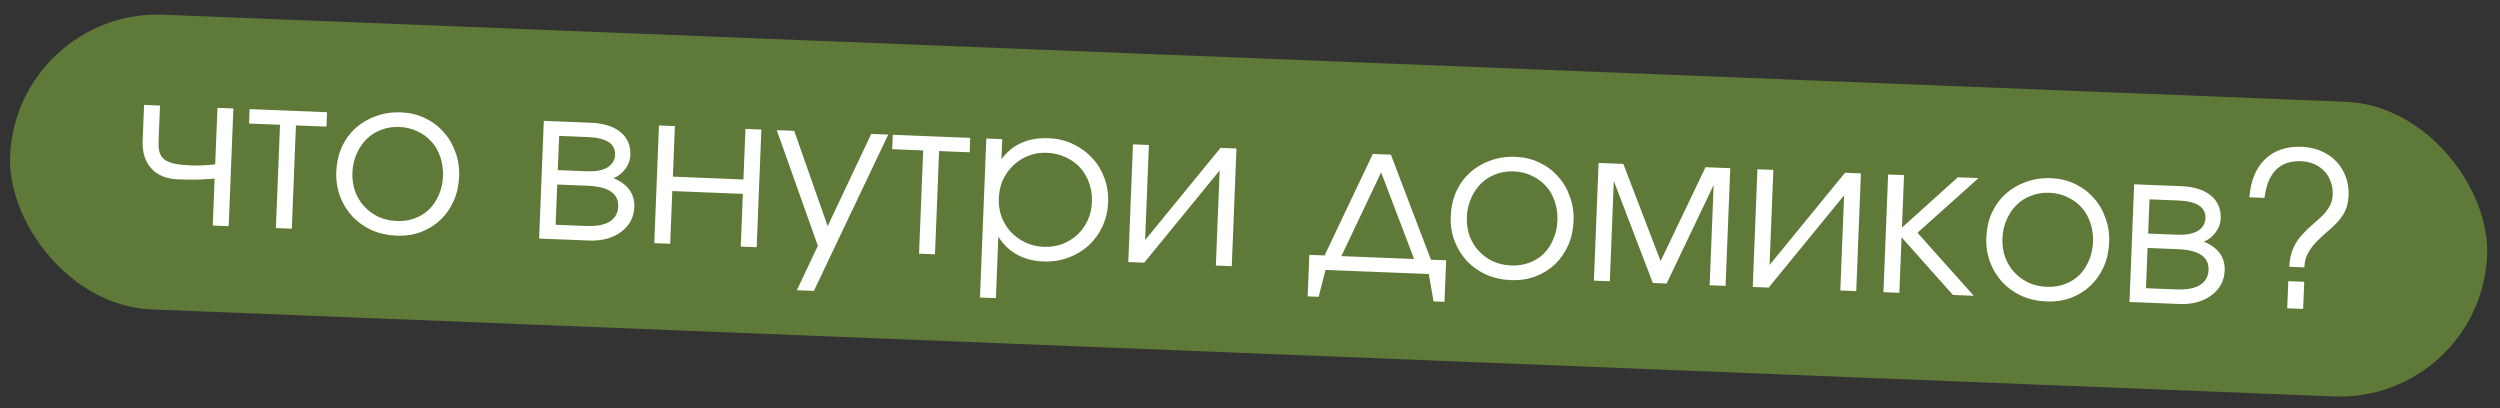
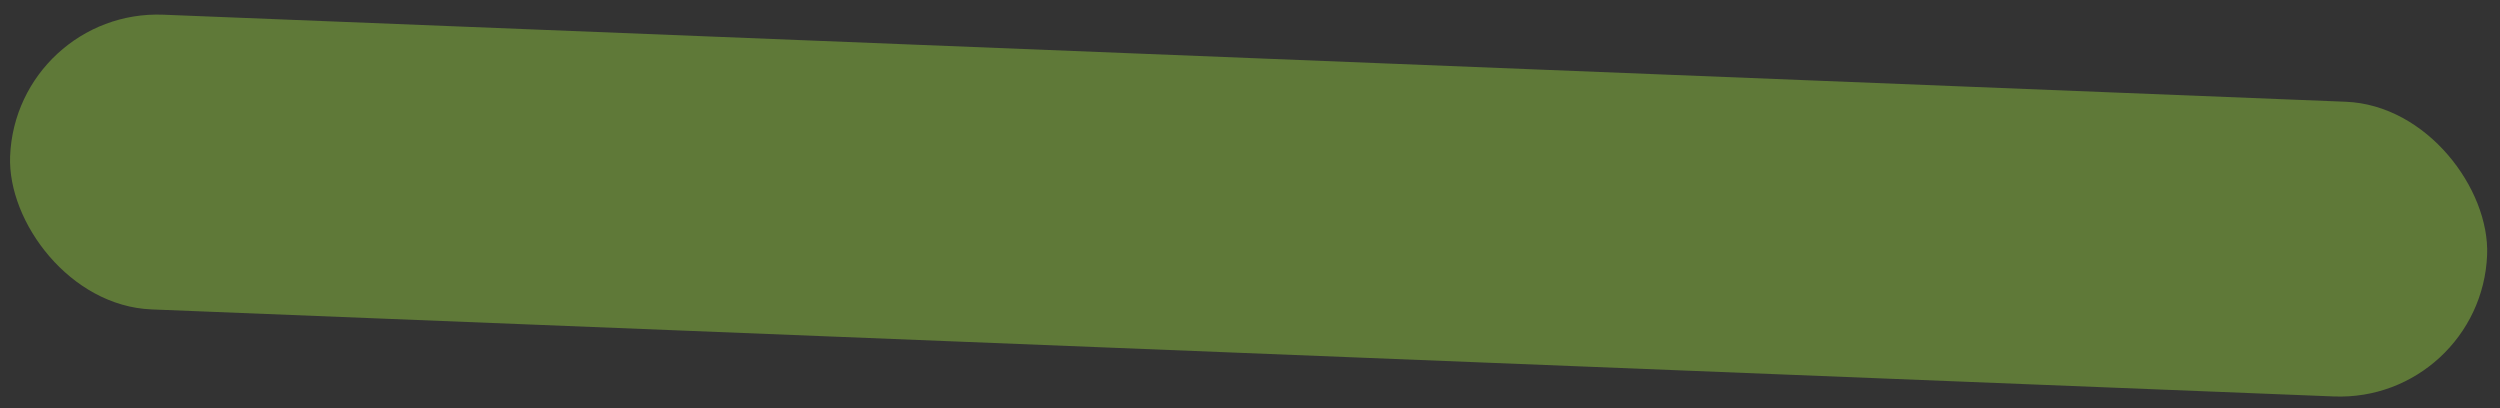
<svg xmlns="http://www.w3.org/2000/svg" width="245" height="40" viewBox="0 0 245 40" fill="none">
  <rect x="0" y="0" width="245" height="40" fill="#333333" stroke="none" />
  <rect x="1.567" y="0.865" width="242.939" height="28.904" rx="14.452" transform="rotate(2.284 1.567 0.865)" fill="#5F7938" />
-   <path d="M21.034 17.506C20.441 17.552 19.841 17.585 19.235 17.603C18.643 17.607 18.031 17.597 17.399 17.572C16.288 17.528 15.43 17.169 14.823 16.498C14.216 15.826 13.935 14.921 13.981 13.782L14.12 10.282L15.681 10.344L15.541 13.844C15.524 14.28 15.558 14.647 15.645 14.947C15.732 15.232 15.892 15.463 16.124 15.641C16.37 15.82 16.696 15.953 17.101 16.039C17.52 16.127 18.052 16.183 18.699 16.209C19.079 16.224 19.438 16.224 19.776 16.209C20.114 16.195 20.552 16.163 21.089 16.114L21.31 10.569L22.871 10.631L22.411 22.165L20.85 22.102L21.034 17.506ZM27.441 12.228L24.405 12.107L24.461 10.694L32.052 10.997L31.996 12.41L29.002 12.29L28.598 22.411L27.038 22.349L27.441 12.228ZM32.956 16.82C32.991 15.948 33.17 15.146 33.495 14.412C33.834 13.68 34.289 13.057 34.858 12.545C35.428 12.033 36.091 11.644 36.848 11.378C37.605 11.099 38.426 10.977 39.312 11.012C40.155 11.046 40.929 11.232 41.634 11.569C42.353 11.908 42.961 12.361 43.459 12.93C43.972 13.486 44.361 14.142 44.627 14.899C44.907 15.642 45.029 16.45 44.995 17.321C44.961 18.178 44.781 18.974 44.456 19.707C44.132 20.426 43.699 21.043 43.157 21.556C42.616 22.069 41.974 22.466 41.23 22.746C40.502 23.013 39.716 23.129 38.872 23.096C37.987 23.06 37.17 22.88 36.423 22.555C35.69 22.215 35.06 21.768 34.533 21.212C34.007 20.642 33.604 19.985 33.324 19.242C33.044 18.485 32.922 17.677 32.956 16.82ZM38.887 21.66C39.52 21.685 40.108 21.596 40.651 21.393C41.194 21.189 41.663 20.898 42.058 20.52C42.454 20.127 42.769 19.654 43.002 19.1C43.249 18.547 43.386 17.94 43.413 17.279C43.439 16.604 43.352 15.974 43.15 15.389C42.962 14.804 42.672 14.3 42.281 13.876C41.904 13.453 41.446 13.118 40.906 12.871C40.382 12.611 39.789 12.467 39.128 12.441C38.496 12.416 37.901 12.511 37.343 12.729C36.8 12.932 36.323 13.237 35.913 13.643C35.517 14.036 35.195 14.515 34.947 15.083C34.7 15.636 34.563 16.243 34.536 16.904C34.51 17.564 34.598 18.18 34.801 18.752C35.004 19.309 35.301 19.799 35.692 20.223C36.084 20.647 36.549 20.99 37.087 21.25C37.641 21.498 38.241 21.634 38.887 21.66ZM53.294 11.844L57.911 12.028C59.162 12.078 60.129 12.384 60.81 12.947C61.492 13.509 61.813 14.268 61.775 15.224C61.757 15.688 61.591 16.132 61.279 16.556C60.966 16.98 60.581 17.281 60.123 17.46C61.536 18.051 62.216 19 62.164 20.308C62.144 20.814 62.02 21.273 61.792 21.687C61.565 22.086 61.255 22.433 60.864 22.727C60.472 23.021 60.012 23.242 59.486 23.39C58.959 23.538 58.386 23.599 57.768 23.575L52.834 23.378L53.294 11.844ZM57.468 16.784C58.354 16.819 59.035 16.698 59.51 16.422C60 16.131 60.257 15.712 60.278 15.164C60.322 14.082 59.429 13.504 57.602 13.431L54.798 13.319L54.664 16.672L57.468 16.784ZM57.423 22.146C58.421 22.186 59.187 22.048 59.721 21.731C60.269 21.401 60.556 20.905 60.583 20.245C60.634 18.966 59.633 18.285 57.581 18.203L54.608 18.085L54.45 22.028L57.423 22.146ZM64.578 12.294L66.138 12.357L65.94 17.312L72.856 17.588L73.054 12.633L74.614 12.695L74.154 24.229L72.594 24.166L72.8 19L65.884 18.724L65.678 23.89L64.118 23.828L64.578 12.294ZM80.148 24.087L76.123 12.755L77.831 12.823L81.112 22.162L85.38 13.124L87.046 13.191L79.761 28.507L78.095 28.441L80.148 24.087ZM90.471 14.742L87.435 14.621L87.491 13.208L95.082 13.511L95.025 14.924L92.031 14.805L91.628 24.925L90.067 24.863L90.471 14.742ZM96.659 13.574L98.219 13.636L98.14 15.618C98.662 14.893 99.31 14.356 100.084 14.006C100.872 13.658 101.765 13.503 102.763 13.543C103.621 13.577 104.409 13.764 105.128 14.102C105.86 14.441 106.49 14.896 107.016 15.466C107.543 16.022 107.946 16.678 108.226 17.436C108.506 18.179 108.629 18.979 108.595 19.837C108.561 20.68 108.375 21.468 108.036 22.201C107.697 22.92 107.243 23.542 106.673 24.068C106.103 24.581 105.44 24.977 104.683 25.256C103.925 25.536 103.111 25.658 102.239 25.623C101.269 25.585 100.412 25.36 99.668 24.951C98.924 24.541 98.314 23.953 97.838 23.188L97.597 29.218L96.037 29.156L96.659 13.574ZM102.275 24.189C102.922 24.214 103.524 24.126 104.081 23.923C104.653 23.706 105.151 23.402 105.575 23.011C105.999 22.619 106.334 22.154 106.581 21.615C106.842 21.062 106.986 20.462 107.011 19.816C107.038 19.141 106.944 18.511 106.728 17.925C106.526 17.34 106.229 16.835 105.838 16.411C105.447 15.987 104.974 15.652 104.421 15.404C103.868 15.143 103.254 14.999 102.58 14.972C101.947 14.947 101.352 15.043 100.794 15.26C100.236 15.477 99.745 15.788 99.321 16.193C98.897 16.585 98.554 17.057 98.293 17.61C98.046 18.163 97.909 18.763 97.883 19.41C97.857 20.056 97.946 20.665 98.148 21.236C98.365 21.808 98.669 22.306 99.06 22.73C99.466 23.154 99.938 23.497 100.476 23.758C101.029 24.019 101.629 24.163 102.275 24.189ZM111.031 14.147L112.592 14.21L112.22 23.529L119.613 14.49L121.173 14.552L120.713 26.086L119.153 26.023L119.525 16.704L112.132 25.743L110.571 25.681L111.031 14.147ZM128.313 24.974L129.81 25.034L134.537 15.085L136.308 15.156L140.227 25.449L141.724 25.509L141.561 29.578L140.486 29.535L140.023 26.856L129.902 26.452L129.226 29.086L128.151 29.043L128.313 24.974ZM138.582 25.383L135.352 16.892L131.455 25.099L138.582 25.383ZM142.172 21.176C142.206 20.305 142.386 19.502 142.711 18.769C143.05 18.036 143.504 17.414 144.074 16.901C144.643 16.389 145.307 16 146.063 15.735C146.821 15.455 147.642 15.333 148.528 15.368C149.371 15.402 150.145 15.588 150.85 15.926C151.568 16.264 152.177 16.718 152.675 17.287C153.188 17.842 153.577 18.498 153.842 19.255C154.123 19.998 154.245 20.806 154.21 21.677C154.176 22.535 153.997 23.33 153.672 24.064C153.347 24.783 152.915 25.399 152.373 25.912C151.832 26.426 151.189 26.823 150.446 27.103C149.717 27.369 148.931 27.486 148.088 27.452C147.202 27.417 146.386 27.236 145.639 26.911C144.906 26.572 144.276 26.125 143.749 25.568C143.223 24.998 142.82 24.342 142.54 23.598C142.26 22.841 142.137 22.034 142.172 21.176ZM148.103 26.017C148.736 26.042 149.323 25.953 149.867 25.749C150.41 25.546 150.879 25.255 151.274 24.876C151.67 24.483 151.984 24.01 152.218 23.456C152.465 22.903 152.602 22.296 152.628 21.636C152.655 20.961 152.568 20.331 152.366 19.745C152.178 19.161 151.888 18.656 151.497 18.232C151.12 17.809 150.661 17.474 150.122 17.227C149.597 16.967 149.005 16.824 148.344 16.797C147.711 16.772 147.116 16.868 146.559 17.085C146.015 17.289 145.539 17.593 145.128 18C144.732 18.392 144.411 18.872 144.163 19.439C143.915 19.993 143.778 20.6 143.752 21.26C143.726 21.921 143.814 22.537 144.016 23.108C144.219 23.665 144.517 24.156 144.908 24.58C145.299 25.004 145.764 25.346 146.303 25.607C146.856 25.854 147.456 25.991 148.103 26.017ZM156.662 15.967L159.086 16.064L162.74 25.587L167.141 16.386L169.566 16.482L169.106 28.016L167.545 27.954L167.937 18.128L163.328 27.785L161.979 27.732L158.154 17.738L157.762 27.564L156.201 27.501L156.662 15.967ZM172.228 16.588L173.789 16.651L173.417 25.97L180.81 16.931L182.371 16.993L181.91 28.527L180.35 28.465L180.722 19.145L173.329 28.184L171.768 28.122L172.228 16.588ZM185.036 17.099L186.596 17.162L186.391 22.306L191.868 17.372L193.892 17.453L187.913 22.811L193.432 28.986L191.387 28.905L186.353 23.255L186.136 28.695L184.576 28.633L185.036 17.099ZM194.659 23.27C194.693 22.398 194.873 21.596 195.198 20.863C195.537 20.13 195.991 19.507 196.561 18.995C197.13 18.483 197.793 18.094 198.55 17.828C199.308 17.549 200.129 17.427 201.015 17.462C201.858 17.496 202.632 17.681 203.337 18.019C204.055 18.358 204.664 18.811 205.162 19.38C205.675 19.936 206.064 20.592 206.329 21.349C206.61 22.092 206.732 22.899 206.697 23.771C206.663 24.628 206.484 25.424 206.159 26.157C205.834 26.876 205.402 27.493 204.86 28.006C204.319 28.52 203.676 28.916 202.933 29.196C202.204 29.463 201.418 29.579 200.575 29.546C199.689 29.51 198.873 29.33 198.126 29.005C197.393 28.666 196.763 28.218 196.236 27.662C195.71 27.092 195.307 26.435 195.027 25.692C194.747 24.935 194.624 24.127 194.659 23.27ZM200.59 28.11C201.223 28.136 201.81 28.046 202.353 27.843C202.897 27.639 203.366 27.348 203.761 26.97C204.157 26.577 204.471 26.104 204.705 25.55C204.952 24.997 205.089 24.39 205.115 23.729C205.142 23.054 205.055 22.424 204.853 21.839C204.665 21.254 204.375 20.75 203.984 20.326C203.606 19.903 203.148 19.568 202.609 19.321C202.084 19.061 201.492 18.917 200.831 18.891C200.198 18.866 199.603 18.962 199.046 19.179C198.502 19.382 198.026 19.687 197.615 20.093C197.219 20.486 196.898 20.966 196.65 21.533C196.402 22.086 196.265 22.693 196.239 23.354C196.213 24.015 196.301 24.631 196.503 25.202C196.706 25.759 197.004 26.25 197.395 26.673C197.786 27.097 198.251 27.44 198.79 27.701C199.343 27.948 199.943 28.084 200.59 28.11ZM209.148 18.061L213.766 18.245C215.017 18.295 215.984 18.601 216.665 19.163C217.347 19.726 217.668 20.485 217.63 21.441C217.612 21.904 217.446 22.348 217.134 22.772C216.821 23.196 216.436 23.498 215.978 23.677C217.391 24.268 218.071 25.217 218.019 26.525C217.999 27.031 217.875 27.49 217.647 27.904C217.42 28.303 217.11 28.65 216.718 28.944C216.327 29.238 215.867 29.459 215.34 29.607C214.814 29.755 214.241 29.816 213.622 29.792L208.688 29.595L209.148 18.061ZM213.323 23C214.209 23.036 214.889 22.915 215.365 22.639C215.855 22.348 216.111 21.929 216.133 21.381C216.176 20.299 215.284 19.721 213.457 19.648L210.652 19.536L210.519 22.889L213.323 23ZM213.278 28.363C214.276 28.403 215.042 28.264 215.576 27.948C216.124 27.618 216.411 27.122 216.437 26.462C216.488 25.182 215.488 24.502 213.435 24.42L210.462 24.301L210.305 28.244L213.278 28.363ZM224.352 26.144C224.369 25.708 224.427 25.309 224.526 24.947C224.625 24.585 224.766 24.238 224.948 23.908C225.13 23.577 225.368 23.256 225.662 22.944C225.957 22.617 226.308 22.279 226.716 21.93C227.081 21.62 227.38 21.351 227.614 21.121C227.849 20.877 228.035 20.645 228.17 20.425C228.32 20.206 228.427 19.992 228.491 19.783C228.557 19.56 228.595 19.316 228.605 19.048C228.623 18.599 228.555 18.181 228.402 17.794C228.263 17.395 228.058 17.055 227.788 16.777C227.518 16.485 227.189 16.253 226.802 16.083C226.414 15.913 225.989 15.818 225.525 15.8C223.43 15.716 222.228 16.915 221.918 19.394L220.442 19.335C220.563 17.721 221.07 16.481 221.963 15.616C222.871 14.737 224.077 14.327 225.581 14.387C226.27 14.415 226.898 14.552 227.465 14.8C228.047 15.049 228.54 15.385 228.946 15.81C229.351 16.234 229.662 16.732 229.879 17.304C230.095 17.876 230.19 18.492 230.164 19.153C230.136 19.842 229.971 20.448 229.669 20.97C229.366 21.493 228.851 22.057 228.123 22.662C227.715 23.011 227.364 23.335 227.071 23.633C226.792 23.918 226.562 24.197 226.383 24.472C226.203 24.746 226.065 25.022 225.969 25.3C225.888 25.578 225.841 25.879 225.828 26.203L224.352 26.144ZM224.253 27.555L225.814 27.617L225.708 30.274L224.147 30.212L224.253 27.555Z" fill="white" />
</svg>